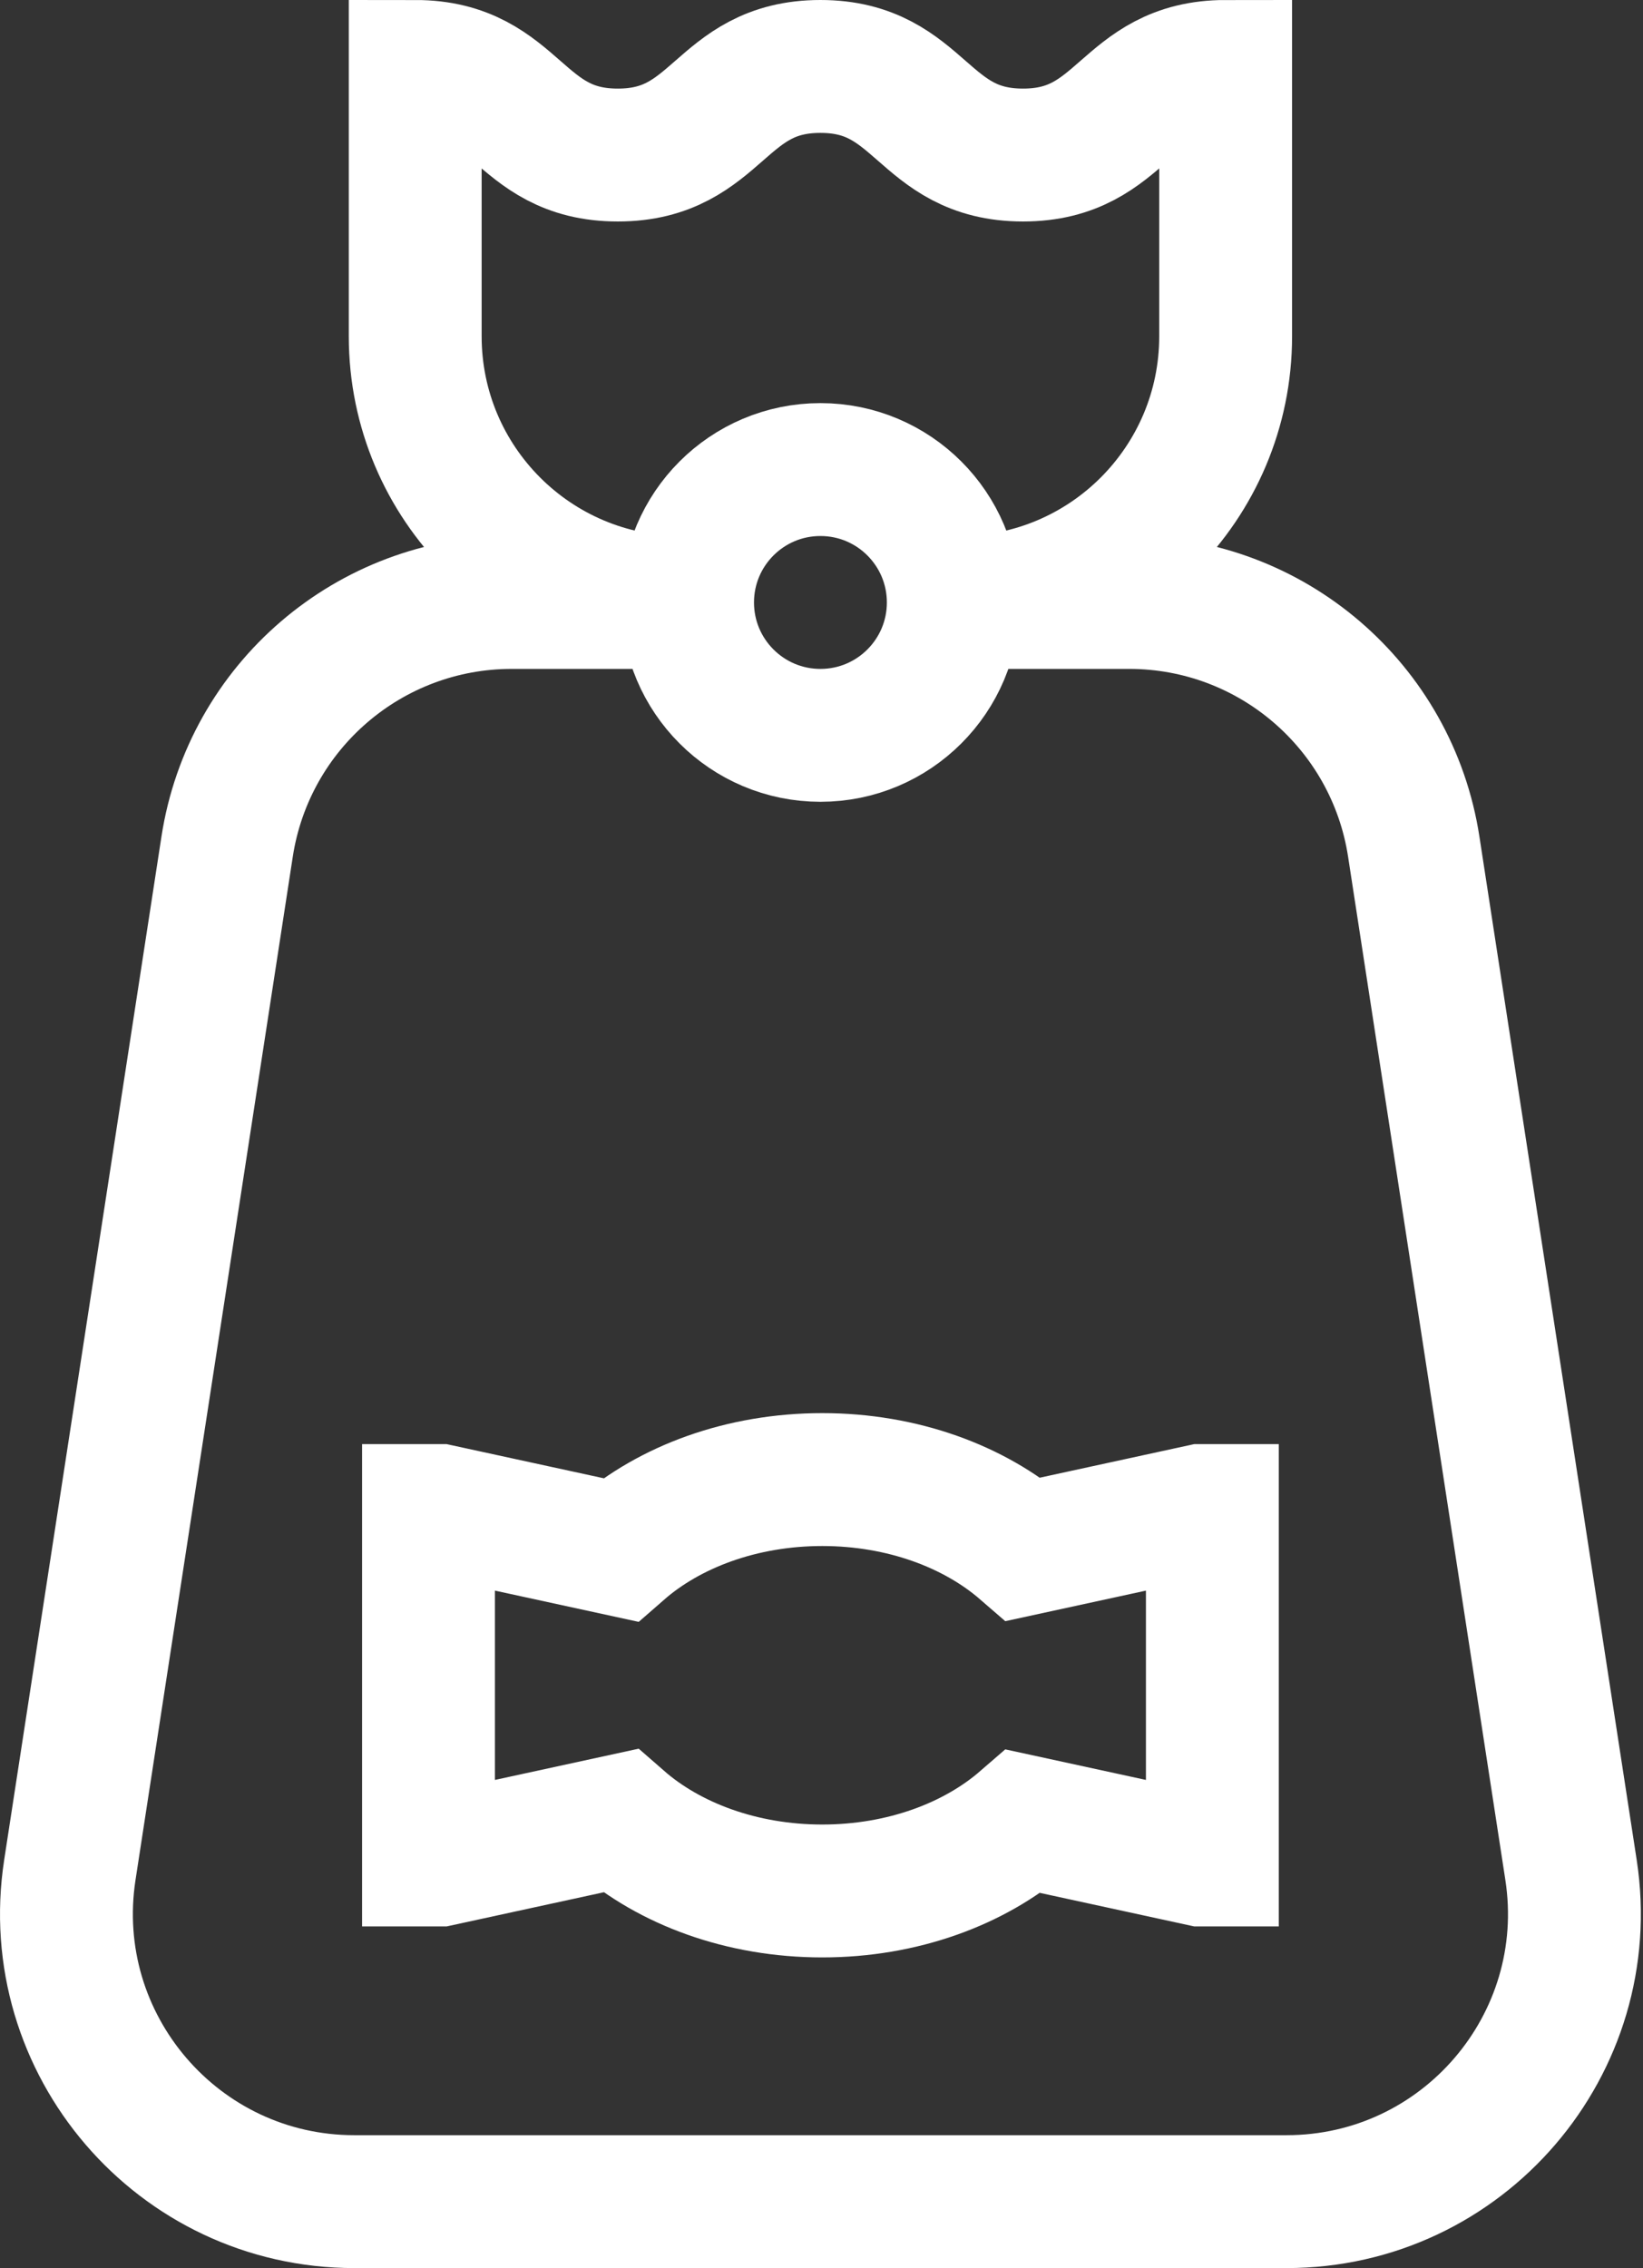
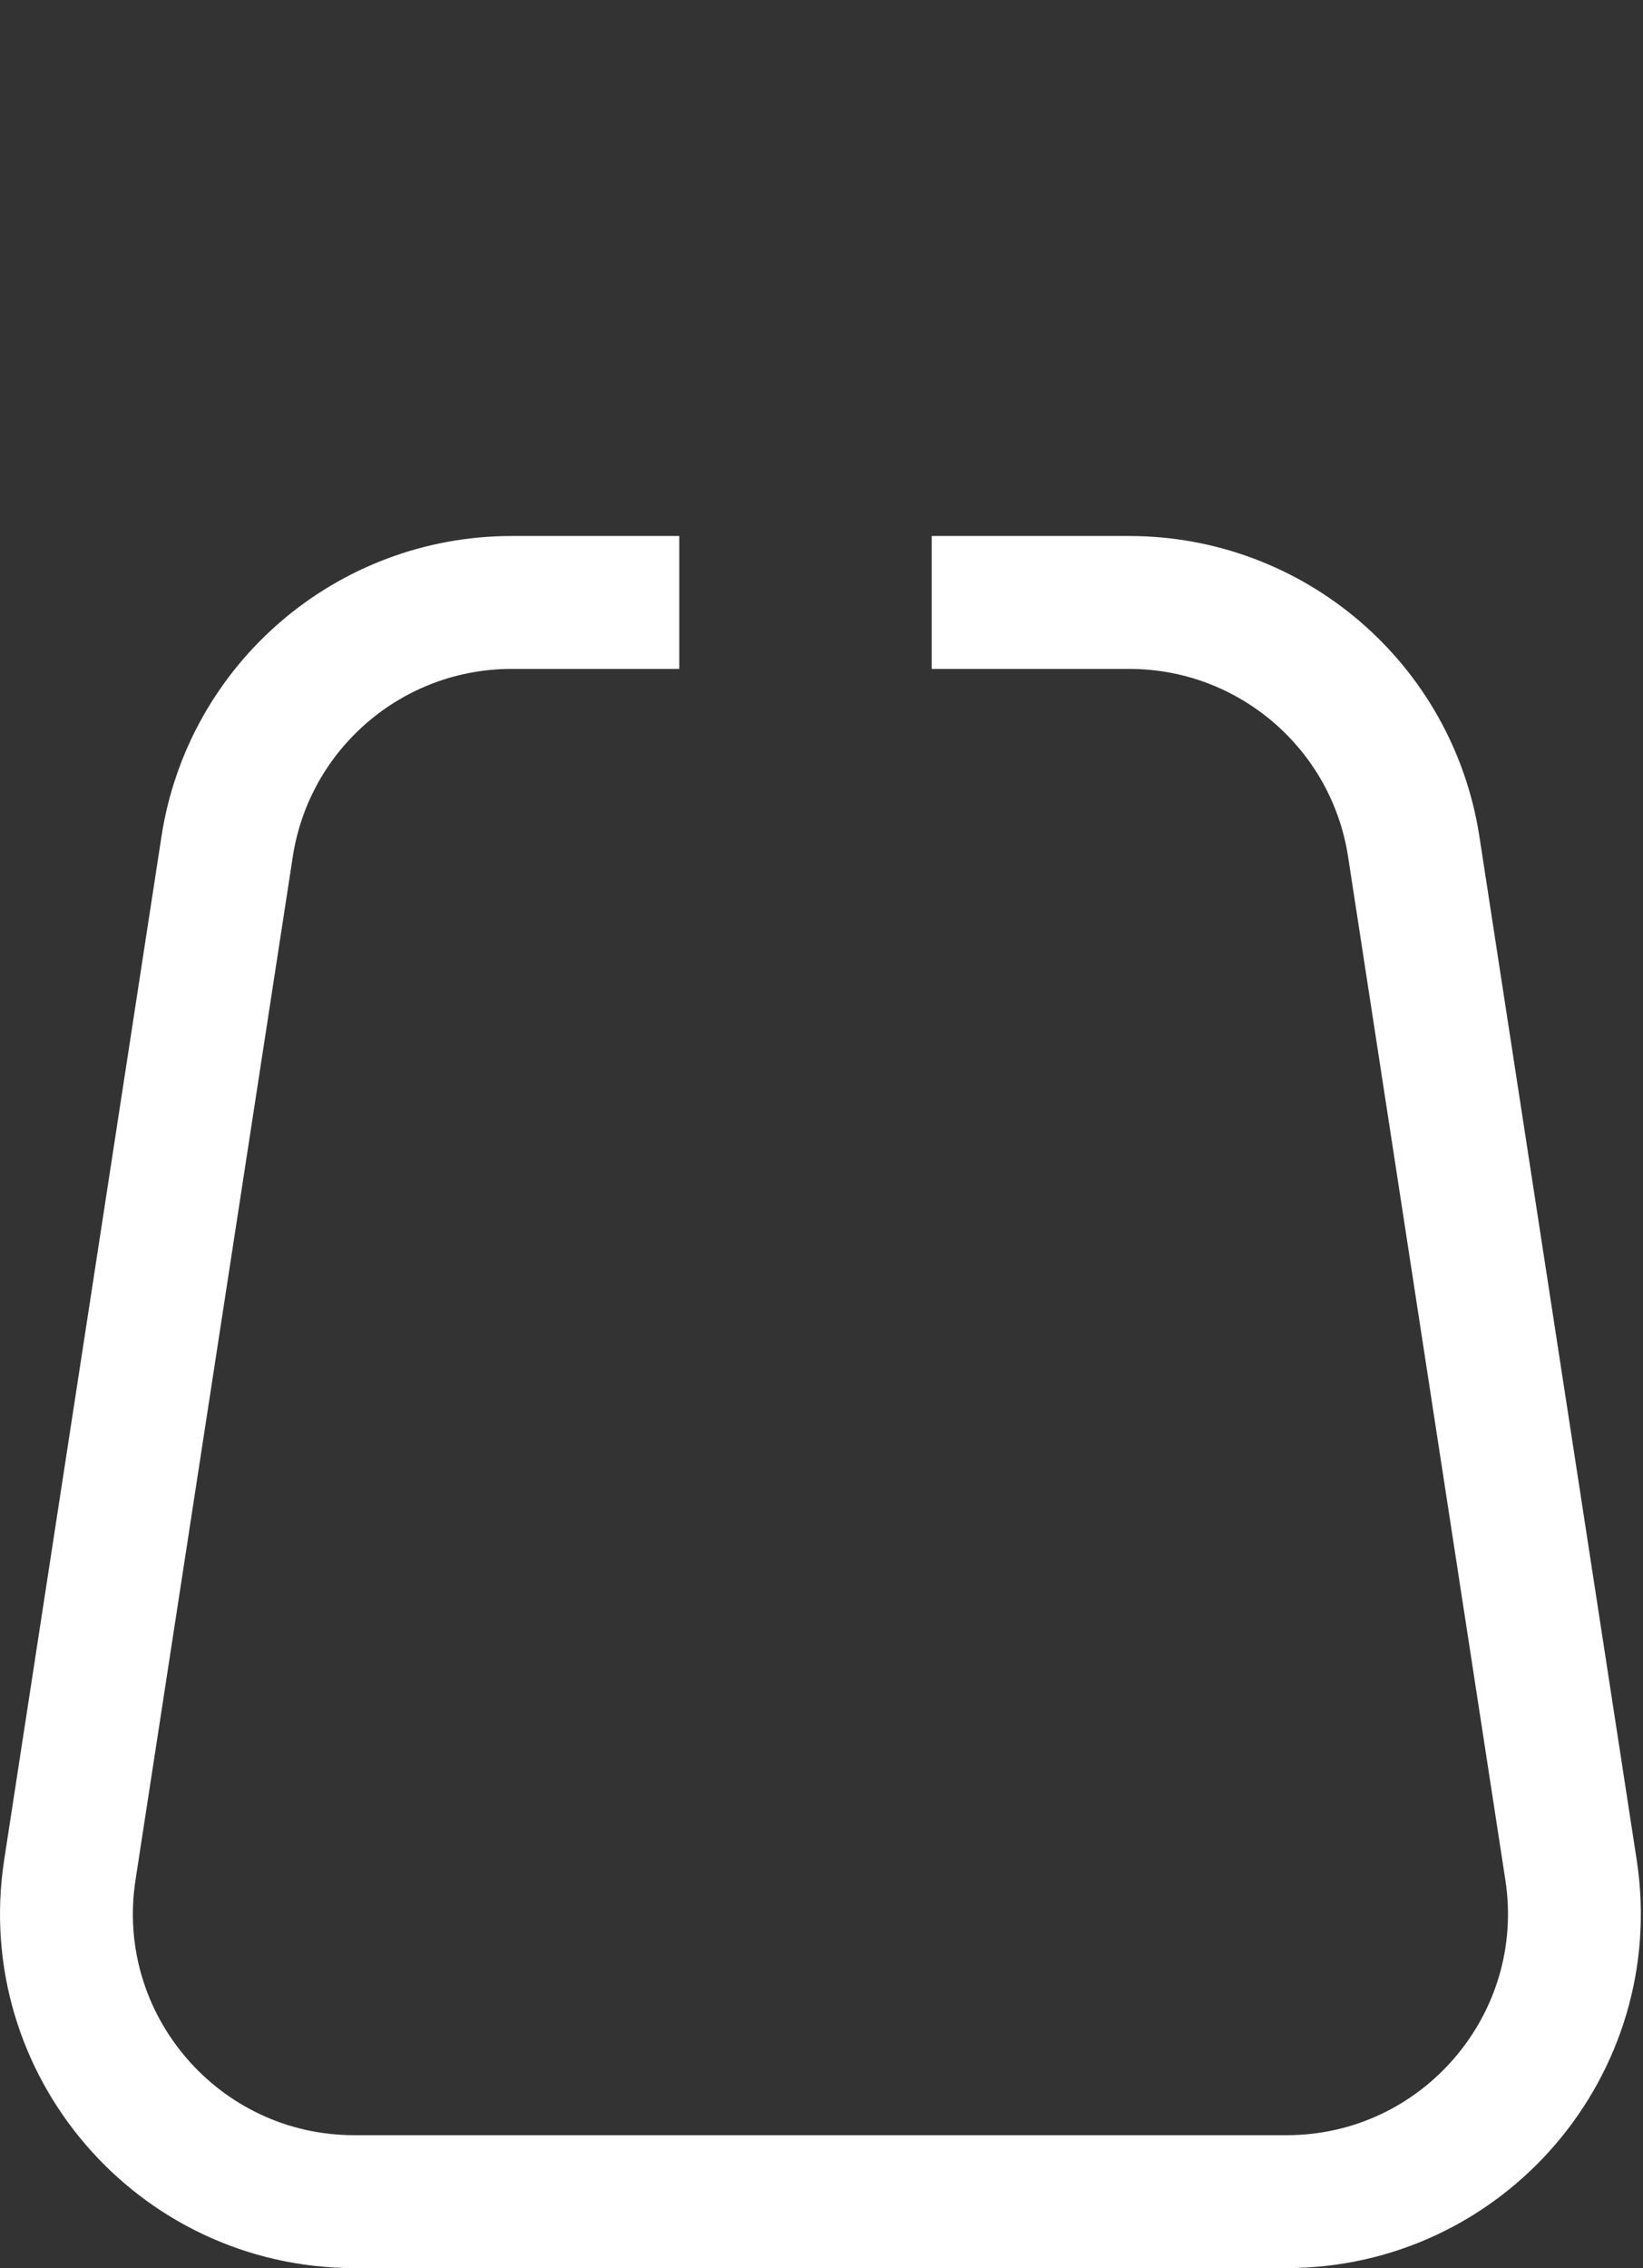
<svg xmlns="http://www.w3.org/2000/svg" fill="none" viewBox="0 0 371 512" height="512" width="371">
  <rect x="0" y="0" width="371" height="512" fill="#333333" stroke="none" />
-   <path stroke-miterlimit="10" stroke-width="30" stroke="white" d="M158.384 136H153.841C120.659 136 93.759 109.101 93.759 75.918V15C116.633 15 116.633 35 139.507 35C162.38 35 162.38 15 185.253 15C208.129 15 208.129 35 231.006 35C253.882 35 253.882 15 276.759 15V75.918C276.759 109.1 249.86 136 216.677 136H210.384" />
  <path stroke-miterlimit="10" stroke-width="30" stroke="white" d="M210.384 136H254.982C287.071 136 314.359 159.414 319.235 191.13L354.746 422.114C360.8 461.491 330.333 497 290.493 497H80.025C40.185 497 9.718 461.491 15.772 422.114L51.283 191.13C56.159 159.414 83.448 136 115.536 136H153.384" />
-   <path stroke-miterlimit="10" stroke-width="30" stroke="white" d="M185.259 166C201.828 166 215.259 152.569 215.259 136C215.259 119.431 201.828 106 185.259 106C168.69 106 155.259 119.431 155.259 136C155.259 152.569 168.69 166 185.259 166Z" />
-   <path stroke-miterlimit="10" stroke-width="30" stroke="white" d="M271.266 341L231.148 349.717C220.033 340.083 203.786 334 185.674 334C167.472 334 151.156 340.145 140.037 349.862L99.252 341H96.759V419.871H99.252L140.037 411.009C151.156 420.727 167.473 426.871 185.674 426.871C203.786 426.871 220.032 420.788 231.147 411.154L271.265 419.871H273.758V341H271.266Z" />
</svg>